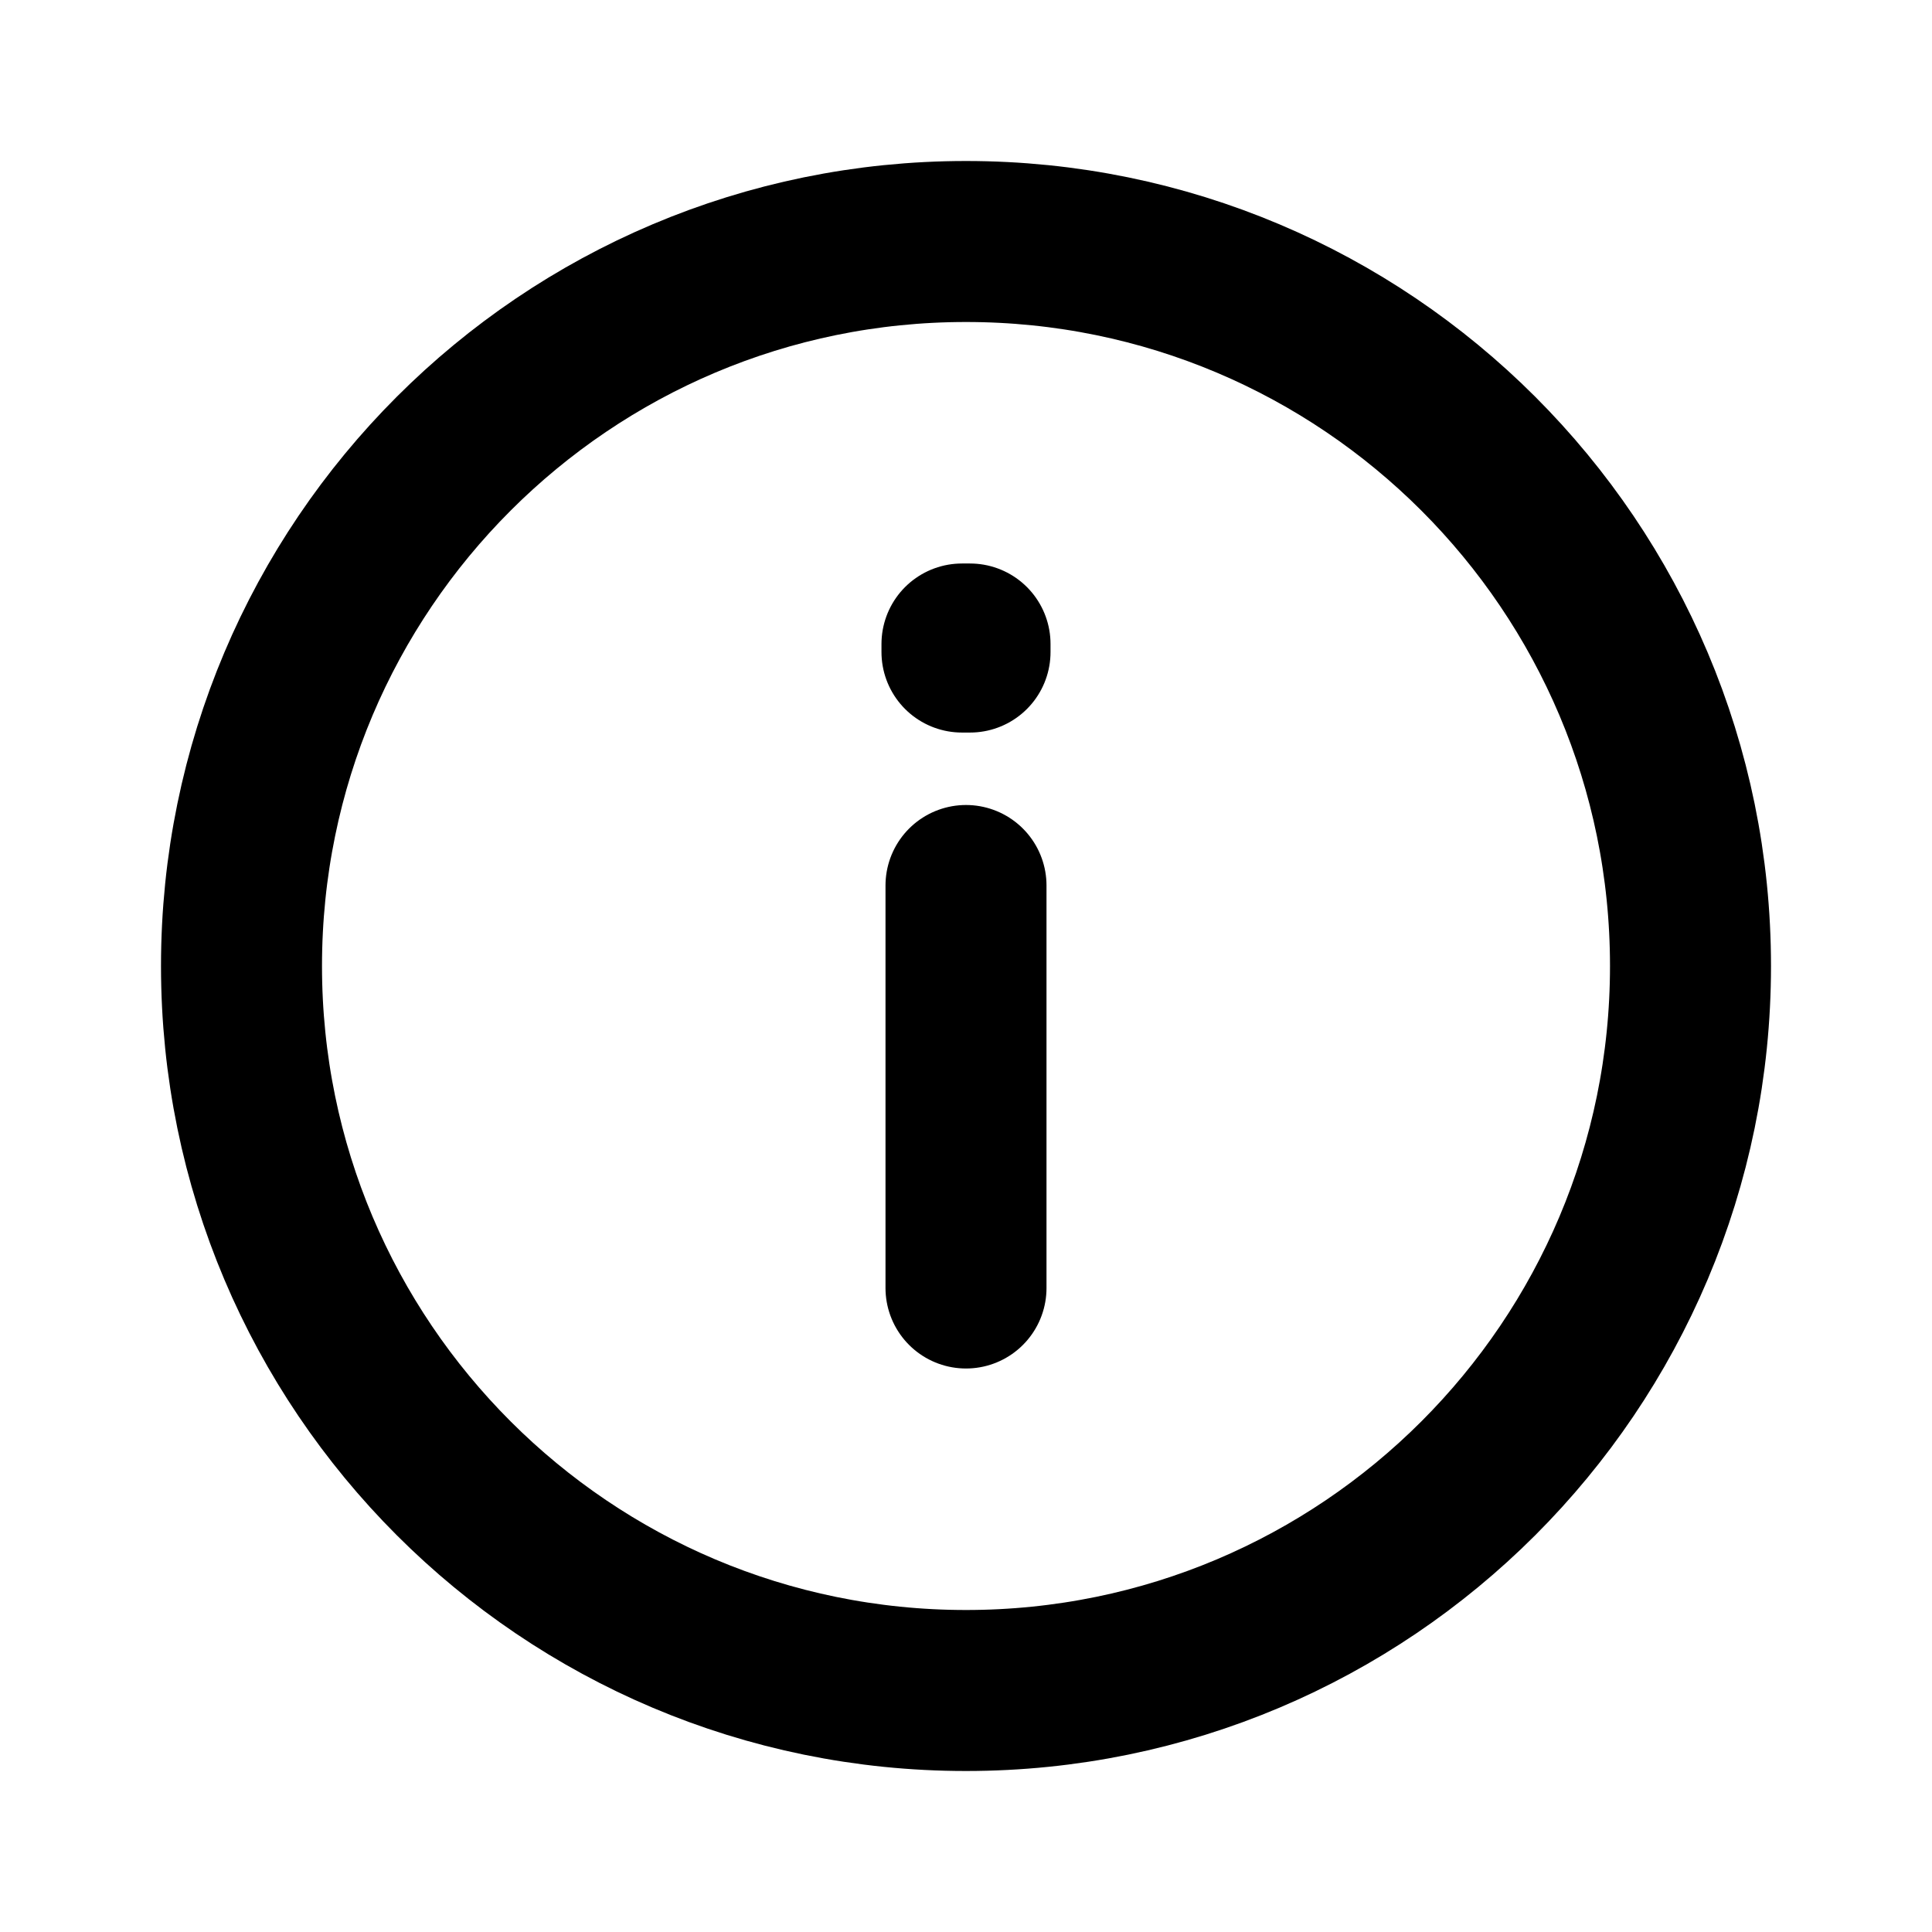
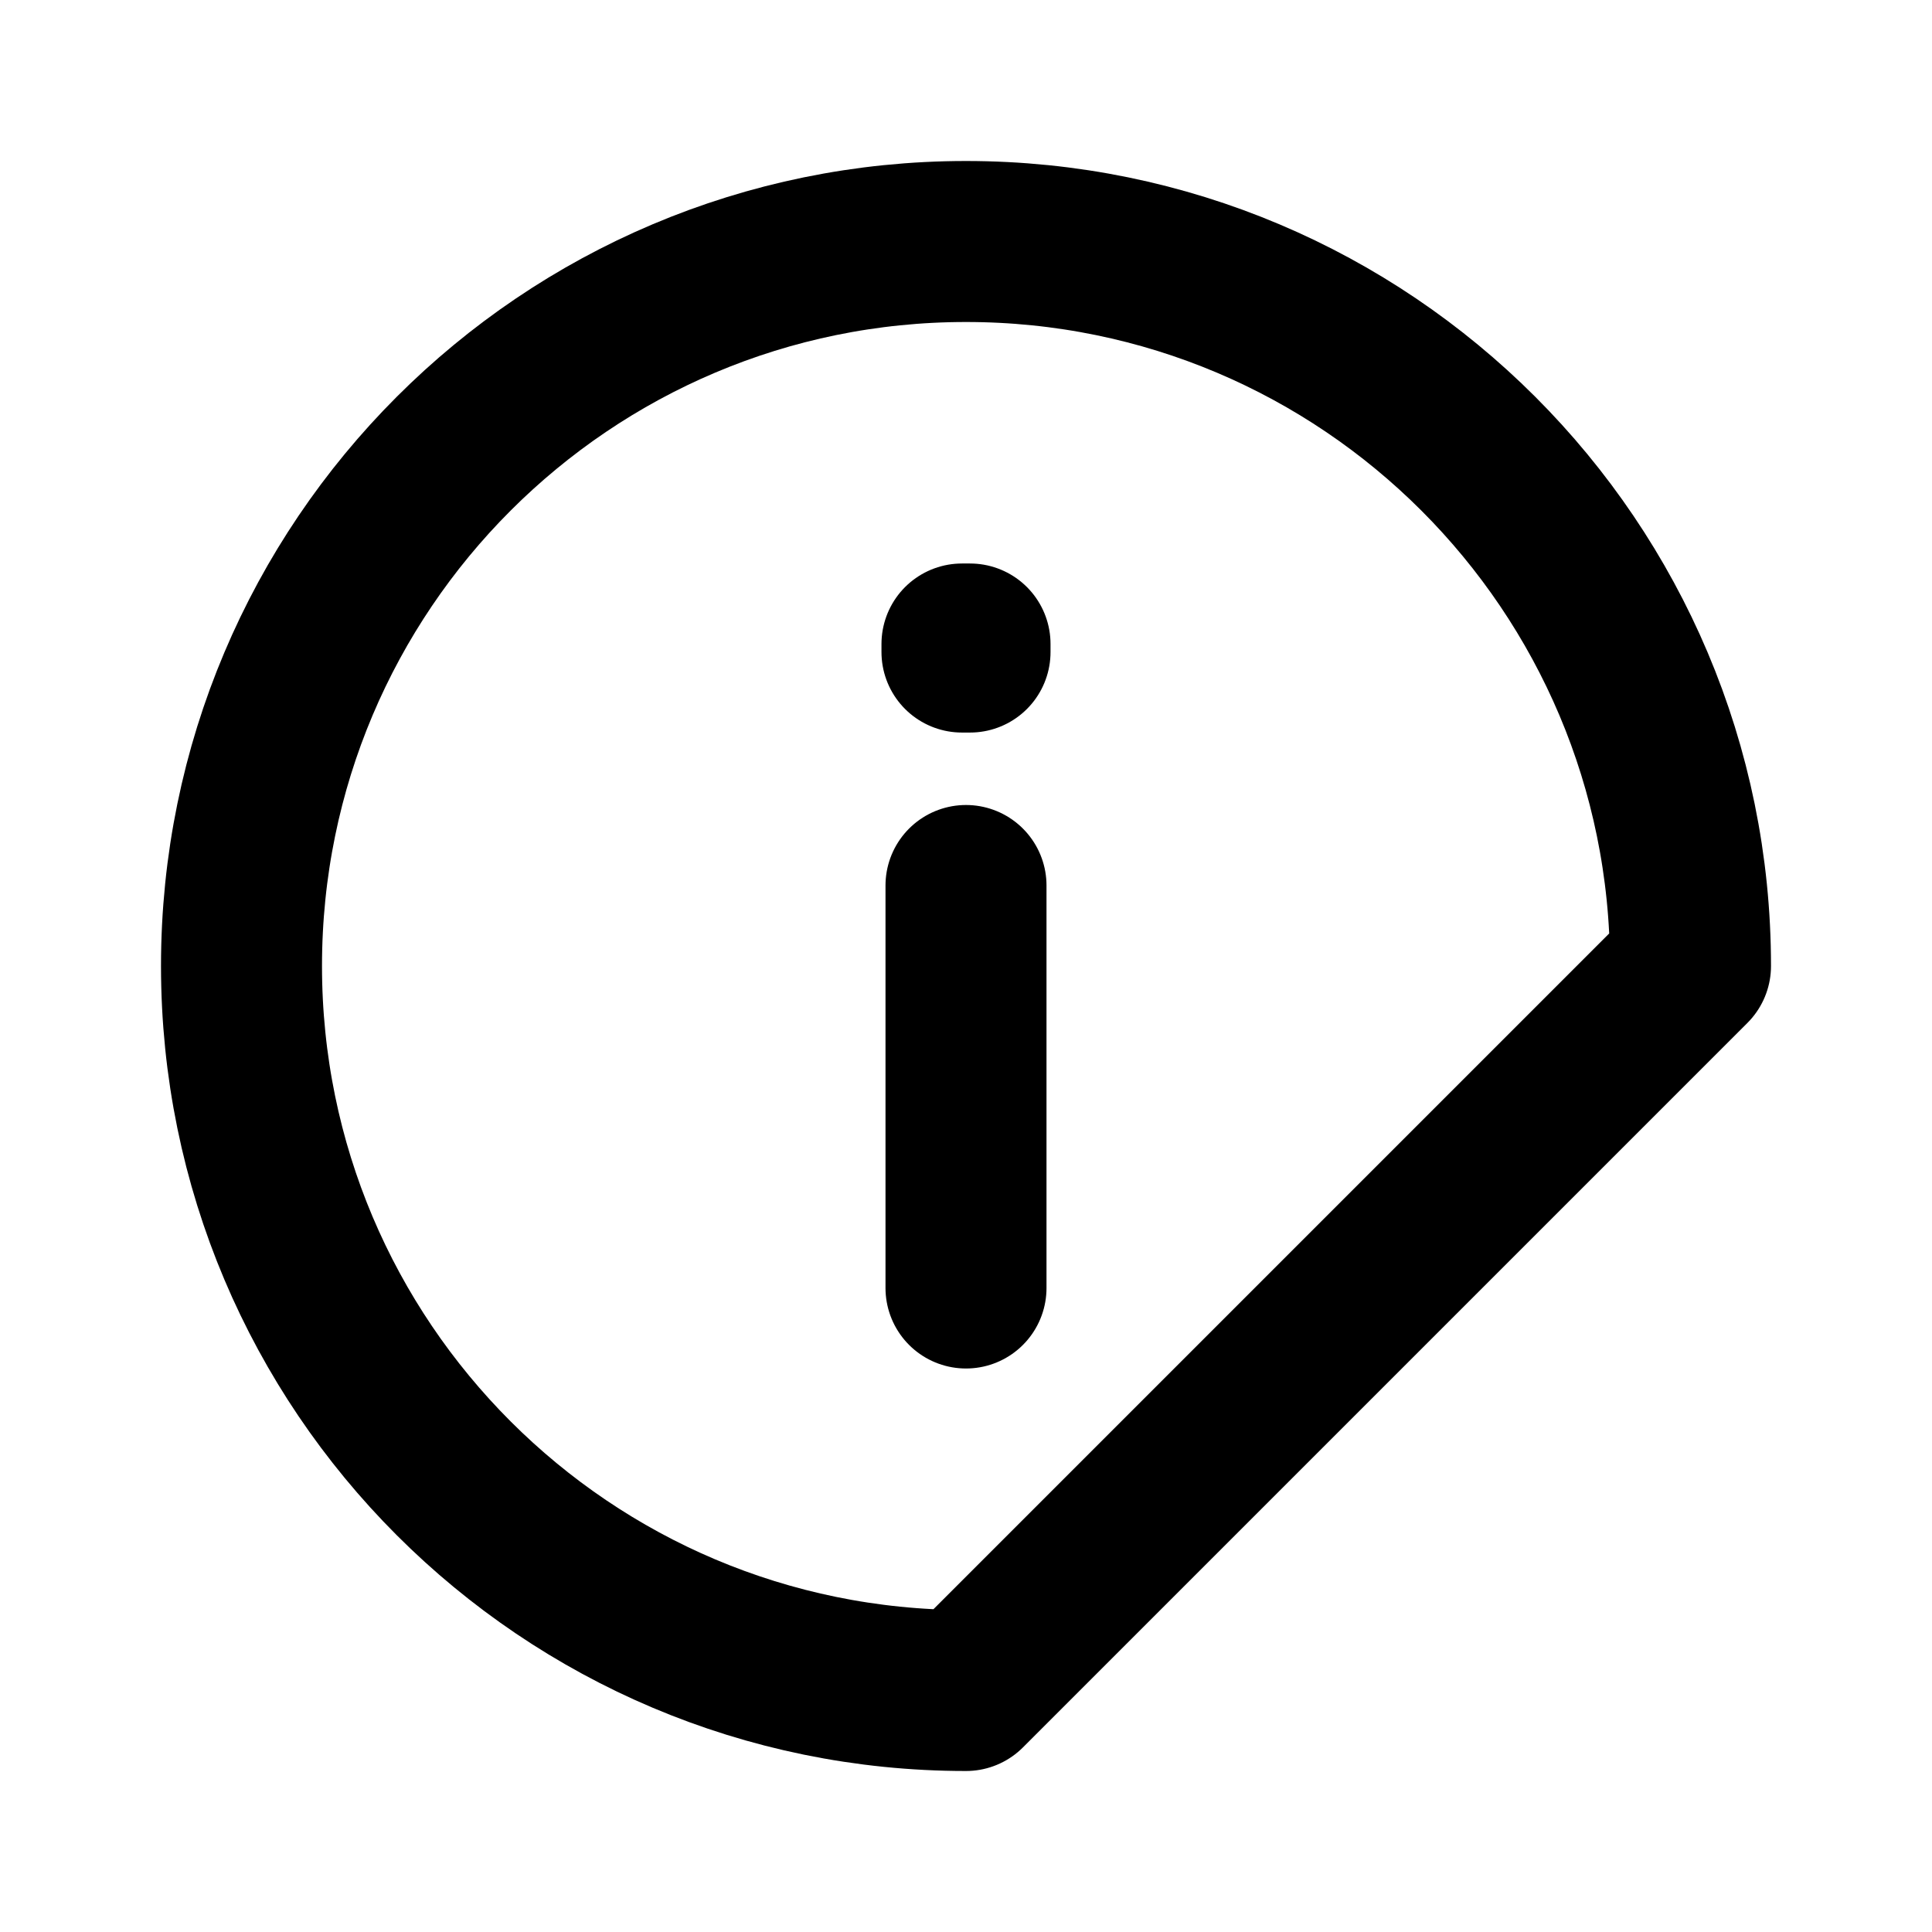
<svg xmlns="http://www.w3.org/2000/svg" fill="none" viewBox="0 0 24 24" height="800px" width="800px">
  <g id="Warning / Info">
-     <path stroke-linejoin="round" stroke-linecap="round" stroke-width="2" stroke="#000000" d="M12 11V16M12 21C7.029 21 3 16.971 3 12C3 7.029 7.029 3 12 3C16.971 3 21 7.029 21 12C21 16.971 16.971 21 12 21ZM12.05 8V8.1L11.95 8.1V8H12.05Z" id="Vector" />
+     <path stroke-linejoin="round" stroke-linecap="round" stroke-width="2" stroke="#000000" d="M12 11V16M12 21C7.029 21 3 16.971 3 12C3 7.029 7.029 3 12 3C16.971 3 21 7.029 21 12ZM12.05 8V8.1L11.95 8.1V8H12.05Z" id="Vector" />
  </g>
</svg>